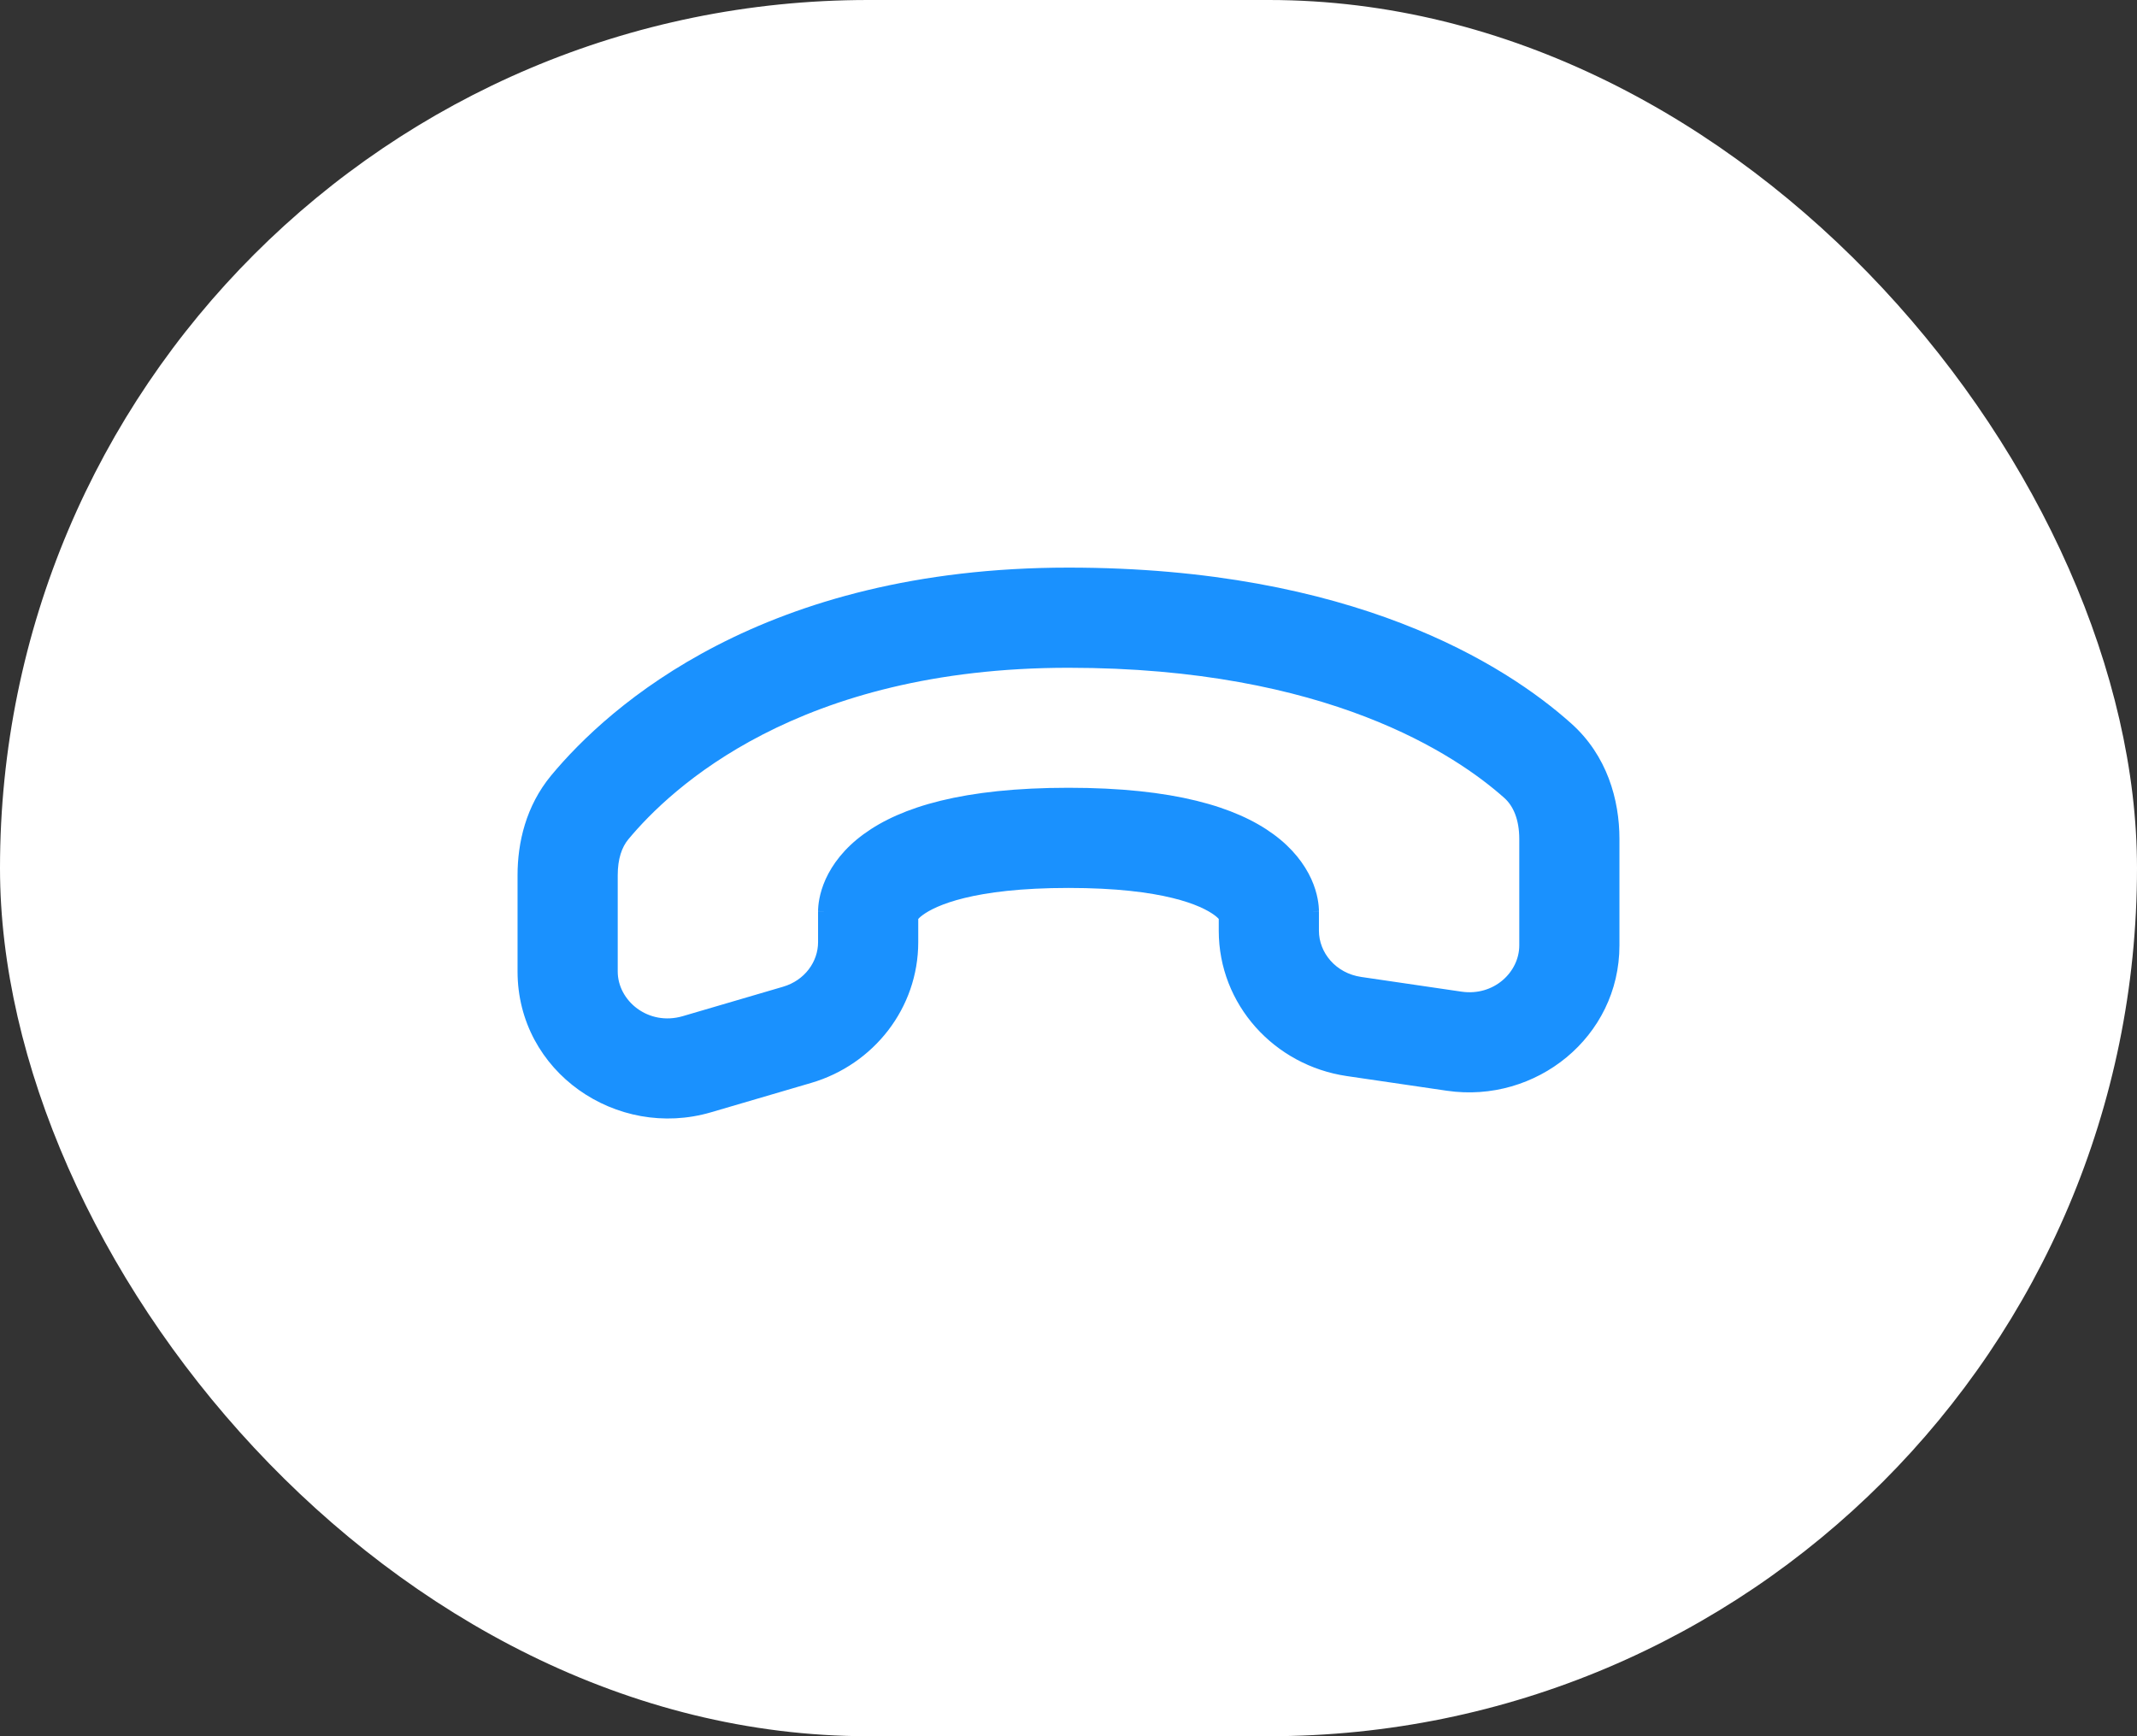
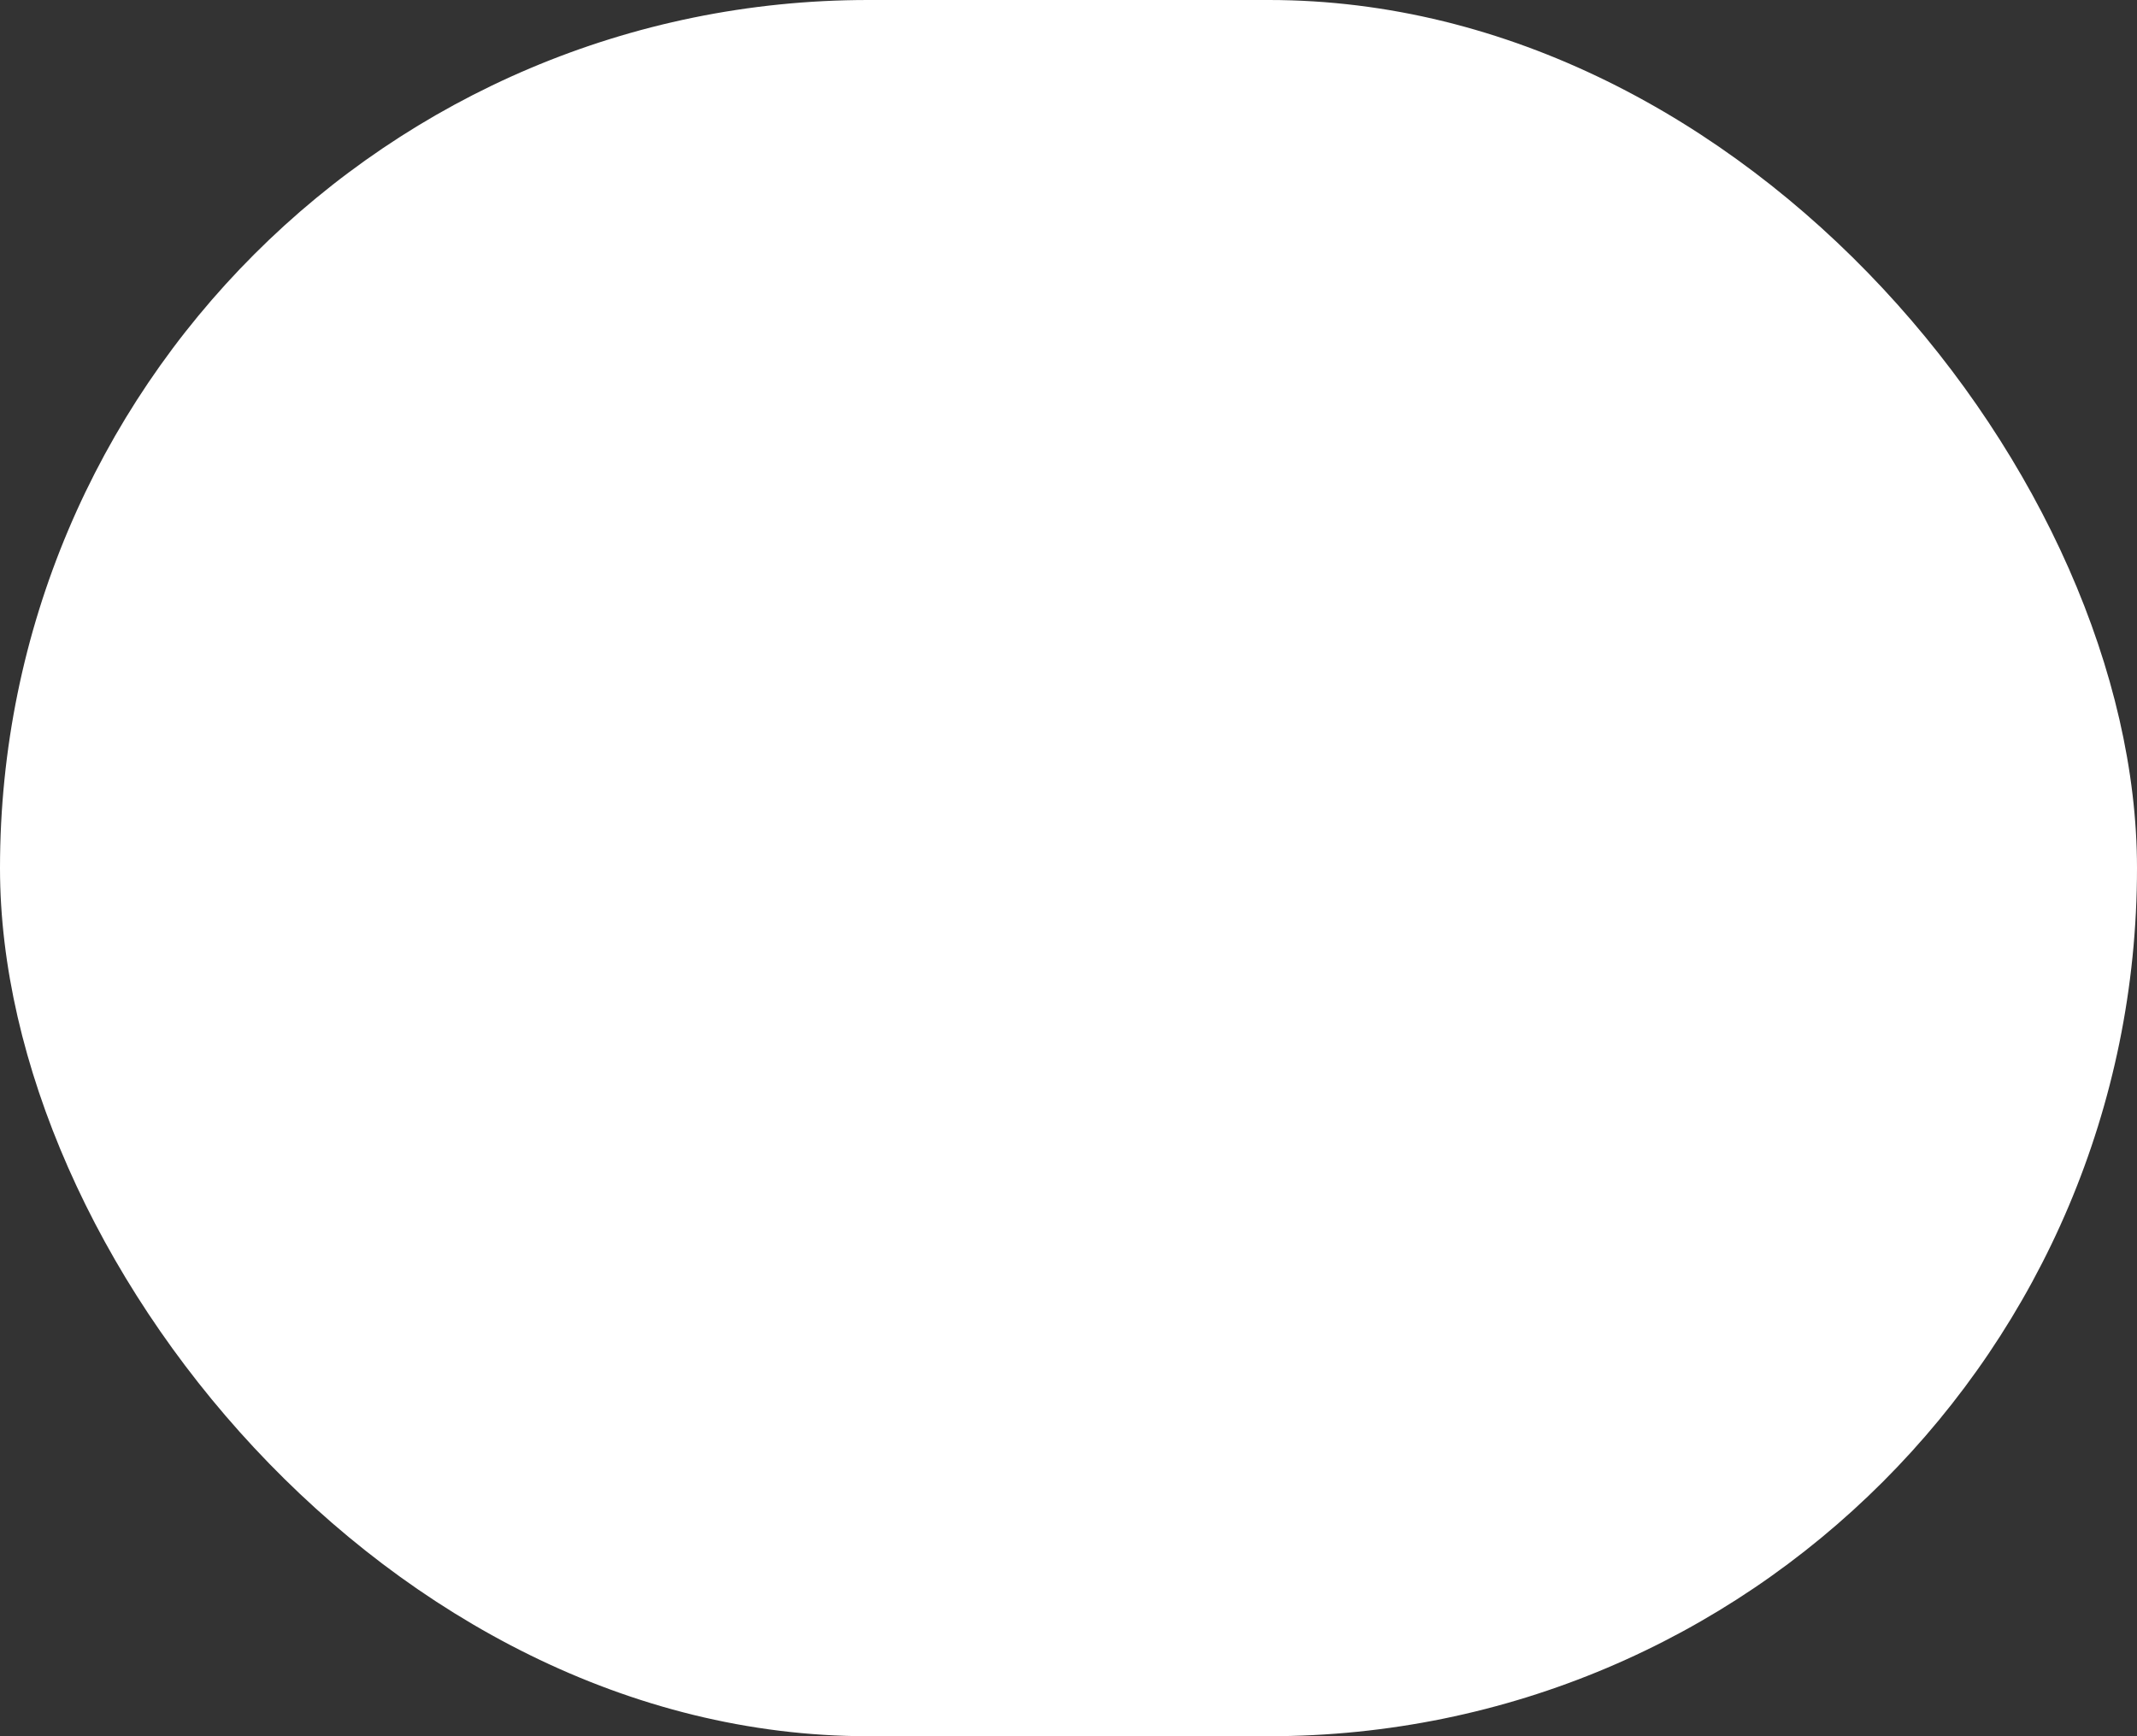
<svg xmlns="http://www.w3.org/2000/svg" width="32" height="26" viewBox="0 0 32 26" fill="none">
  <rect x="0" y="0" width="32" height="26" fill="#333333" stroke="none" />
  <rect width="32" height="26" rx="13" fill="white" />
-   <path d="M13 13.646H12.25L12.25 13.646L13 13.646ZM13 14.109L13.75 14.109L13.75 14.109L13 14.109ZM11.935 15.497L11.724 14.777H11.724L11.935 15.497ZM10.435 15.937L10.224 15.217H10.224L10.435 15.937ZM8.5 14.548H9.25H8.5ZM8.5 13.106L9.25 13.106L8.5 13.106ZM8.831 12.092L8.253 11.613H8.253L8.831 12.092ZM16 9.25V10V9.25ZM23.028 11.392L23.527 10.833L23.527 10.833L23.028 11.392ZM19 13.938H18.25H19ZM20.275 15.372L20.166 16.114L20.275 15.372ZM21.775 15.592L21.884 14.85L21.884 14.85L21.775 15.592ZM23.5 14.157H22.75H22.75H23.5ZM23.5 12.564H24.25L24.25 12.564L23.5 12.564ZM16 12.547V11.797V12.547ZM12.25 13.646L12.25 14.109L13.75 14.109V13.646L12.25 13.646ZM11.724 14.777L10.224 15.217L10.646 16.657L12.146 16.217L11.724 14.777ZM9.25 14.548L9.25 13.106L7.75 13.106L7.75 14.548L9.25 14.548ZM9.408 12.57C10.042 11.806 11.95 10 16 10L16 8.5C11.427 8.5 9.119 10.569 8.253 11.613L9.408 12.57ZM16 10C19.878 10 21.807 11.308 22.528 11.951L23.527 10.833C22.537 9.948 20.253 8.5 16 8.5L16 10ZM18.25 13.646V13.938H19.75V13.646H18.25ZM20.166 16.114L21.666 16.334L21.884 14.85L20.384 14.63L20.166 16.114ZM24.25 14.157V12.564H22.75V14.157H24.25ZM19 13.646C19.75 13.646 19.75 13.645 19.75 13.644C19.75 13.644 19.75 13.643 19.75 13.642C19.75 13.641 19.75 13.64 19.75 13.638C19.75 13.635 19.75 13.632 19.75 13.629C19.75 13.623 19.75 13.617 19.749 13.61C19.749 13.597 19.748 13.582 19.746 13.566C19.743 13.534 19.738 13.497 19.73 13.456C19.714 13.373 19.685 13.273 19.636 13.164C19.534 12.941 19.357 12.703 19.068 12.492C18.507 12.081 17.569 11.797 16 11.797V13.297C17.431 13.297 17.993 13.563 18.182 13.702C18.268 13.765 18.278 13.803 18.27 13.785C18.268 13.779 18.262 13.766 18.258 13.743C18.256 13.731 18.254 13.718 18.252 13.702C18.252 13.694 18.251 13.685 18.251 13.676C18.25 13.672 18.25 13.667 18.25 13.662C18.25 13.659 18.25 13.657 18.25 13.654C18.25 13.653 18.25 13.652 18.25 13.65C18.25 13.65 18.25 13.649 18.25 13.648C18.25 13.647 18.25 13.646 19 13.646ZM16 11.797C14.431 11.797 13.493 12.081 12.932 12.492C12.643 12.703 12.466 12.941 12.364 13.164C12.315 13.273 12.286 13.373 12.27 13.456C12.262 13.497 12.257 13.534 12.254 13.566C12.252 13.582 12.251 13.597 12.251 13.61C12.251 13.617 12.25 13.623 12.25 13.629C12.25 13.632 12.25 13.635 12.25 13.638C12.25 13.64 12.25 13.641 12.25 13.642C12.25 13.643 12.25 13.644 12.25 13.644C12.25 13.645 12.25 13.646 13 13.646C13.75 13.646 13.75 13.647 13.75 13.648C13.75 13.649 13.75 13.65 13.75 13.65C13.75 13.652 13.75 13.653 13.75 13.654C13.75 13.657 13.75 13.659 13.75 13.662C13.75 13.667 13.75 13.672 13.749 13.676C13.749 13.685 13.748 13.694 13.748 13.702C13.746 13.718 13.744 13.731 13.742 13.743C13.738 13.766 13.732 13.779 13.729 13.785C13.722 13.803 13.732 13.765 13.818 13.702C14.007 13.563 14.569 13.297 16 13.297V11.797ZM21.666 16.334C22.998 16.529 24.25 15.531 24.25 14.157L22.75 14.157C22.75 14.559 22.368 14.921 21.884 14.85L21.666 16.334ZM22.528 11.951C22.659 12.069 22.75 12.27 22.75 12.564L24.25 12.564C24.25 11.977 24.065 11.313 23.527 10.833L22.528 11.951ZM9.25 13.106C9.25 12.861 9.312 12.686 9.408 12.57L8.253 11.613C7.875 12.07 7.75 12.618 7.75 13.106L9.25 13.106ZM18.25 13.938C18.25 15.046 19.084 15.955 20.166 16.114L20.384 14.63C20 14.574 19.75 14.264 19.75 13.938H18.25ZM10.224 15.217C9.708 15.368 9.25 14.988 9.25 14.548L7.75 14.548C7.75 16.056 9.235 17.07 10.646 16.657L10.224 15.217ZM12.25 14.109C12.25 14.401 12.051 14.682 11.724 14.777L12.146 16.217C13.084 15.942 13.75 15.095 13.75 14.109L12.25 14.109Z" fill="#1A91FE" />
</svg>